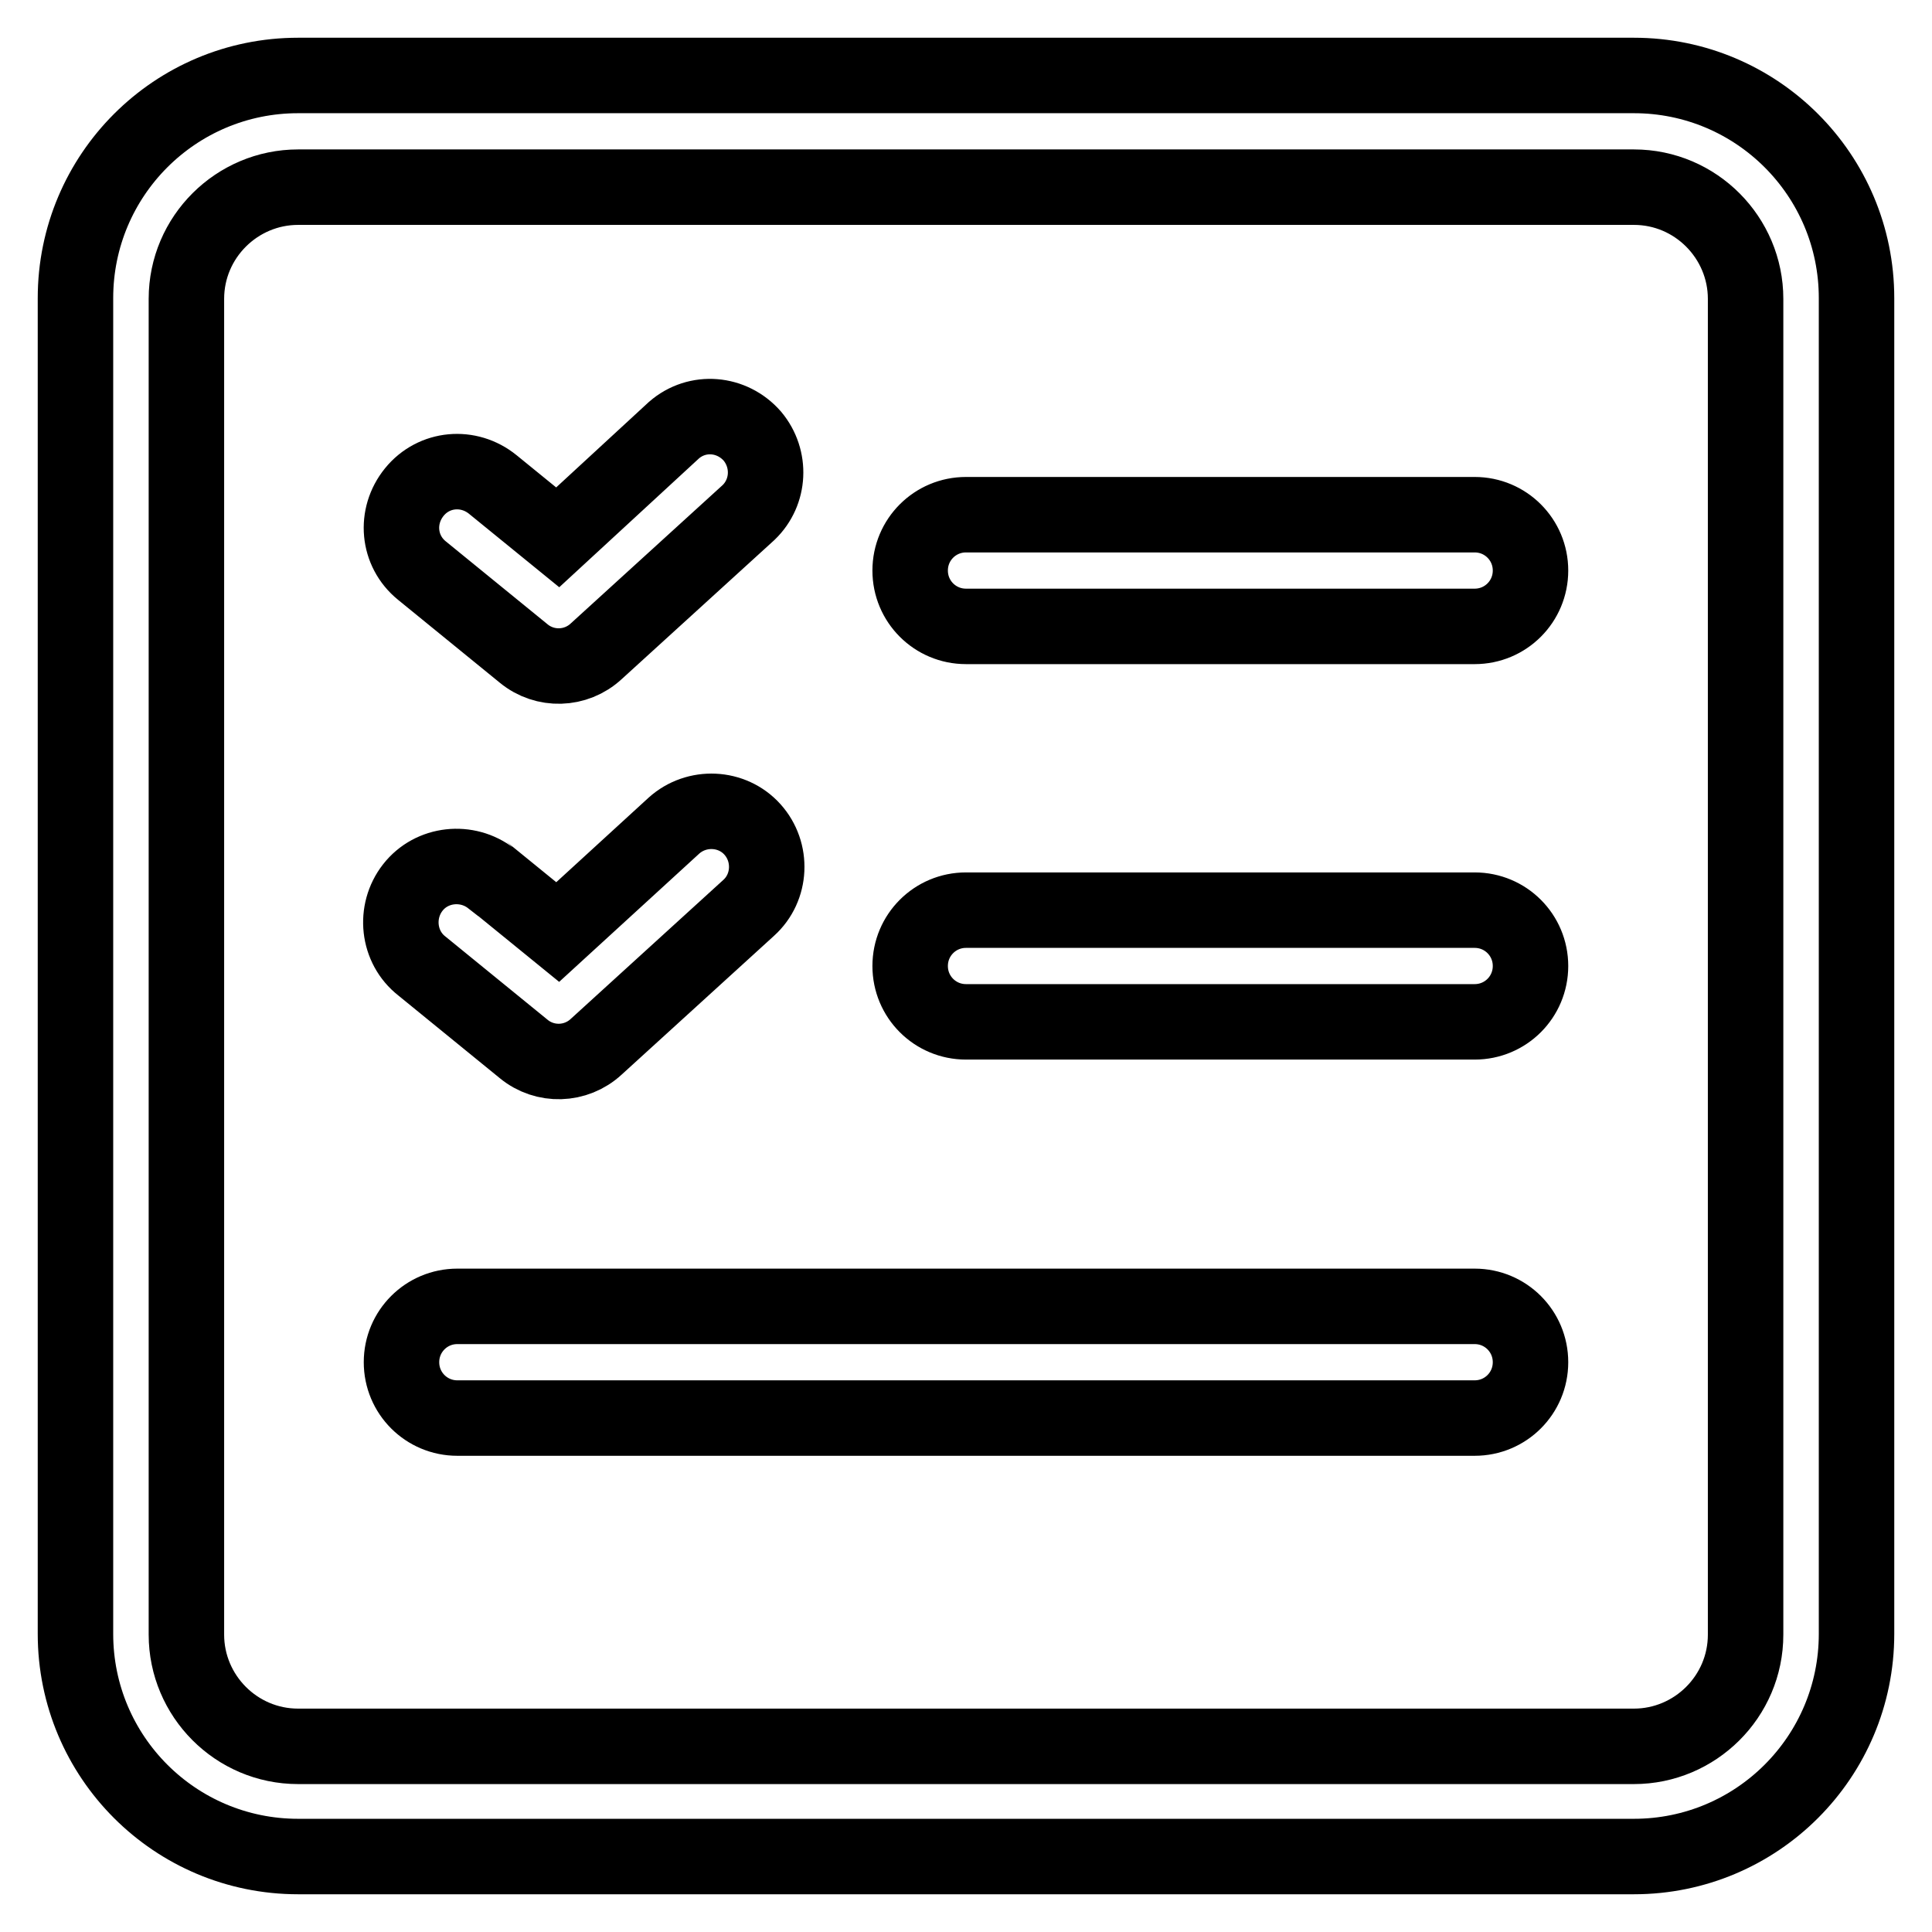
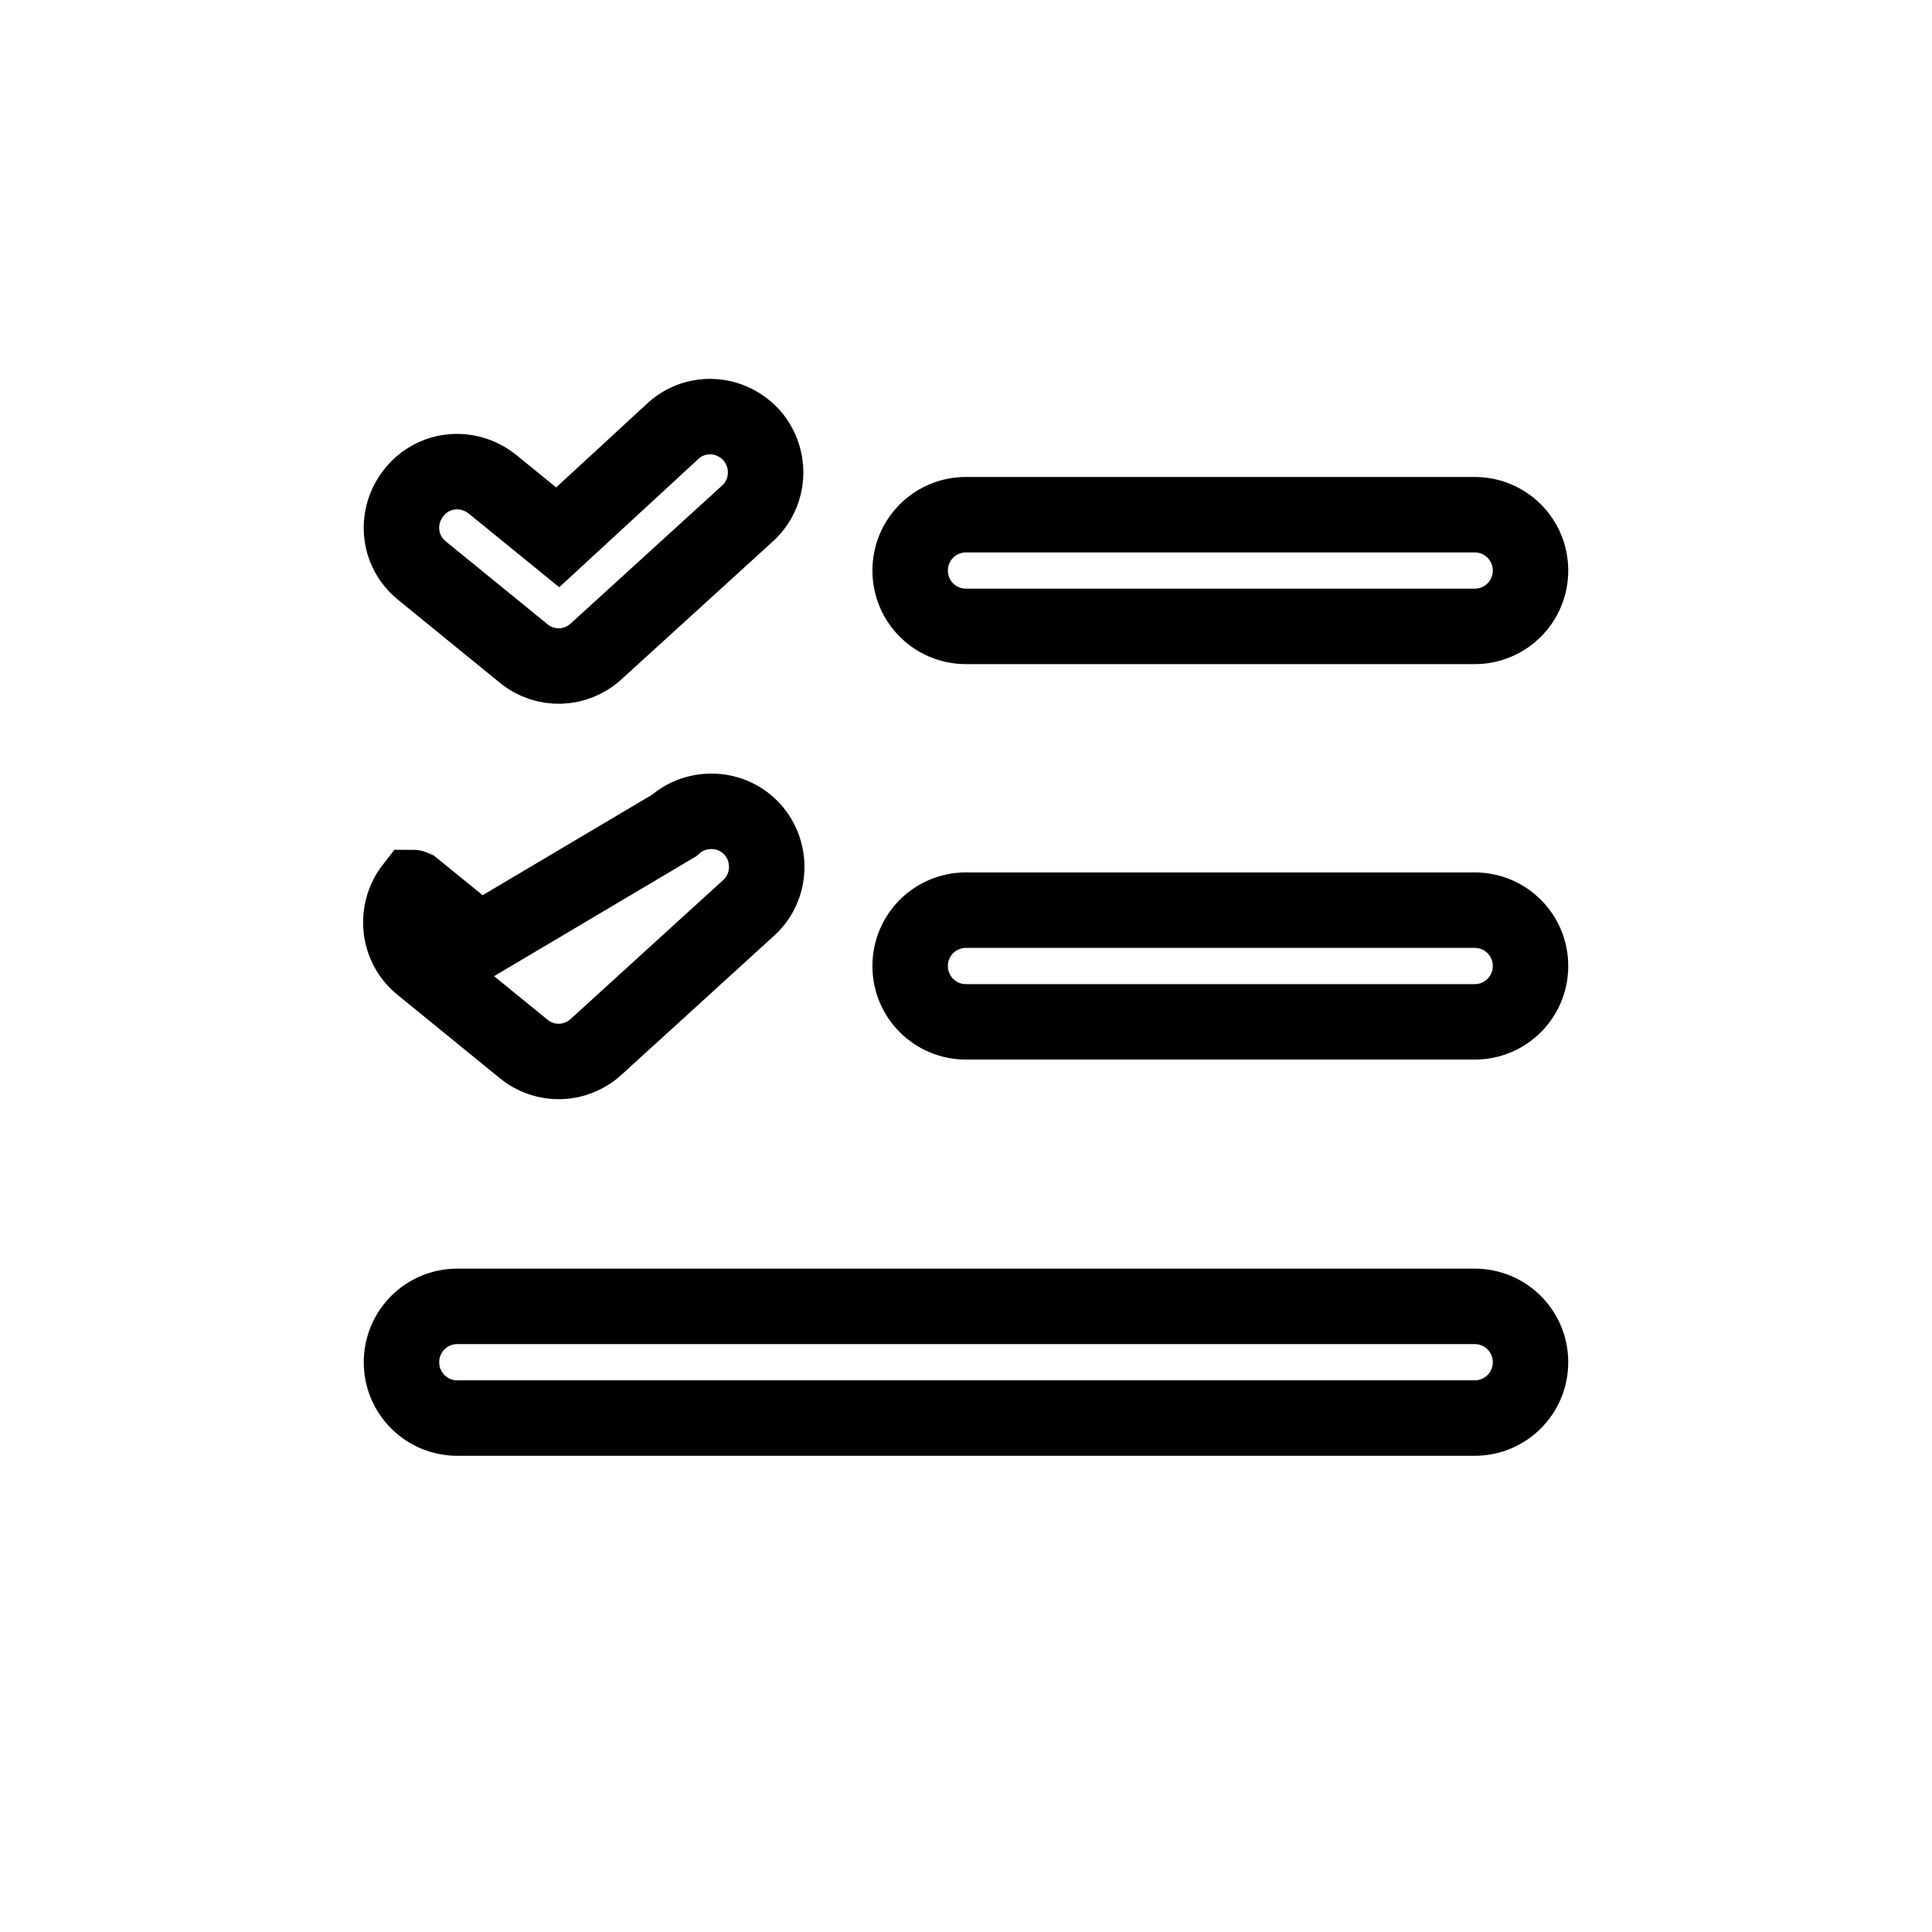
<svg xmlns="http://www.w3.org/2000/svg" version="1.1" x="0px" y="0px" viewBox="0 0 256 256" enable-background="new 0 0 256 256" xml:space="preserve">
  <g>
-     <path stroke-width="10" fill-opacity="0" stroke="#000000" d="M39.5,24.8c-8.1,0-14.8,6.6-14.8,14.8v177c0,8.1,6.6,14.8,14.8,14.8h177c8.1,0,14.8-6.6,14.8-14.8v-177 c0-8.1-6.6-14.8-14.8-14.8H39.5z M39.5,10h177c16.3,0,29.5,13.2,29.5,29.5v177c0,16.3-13.2,29.5-29.5,29.5h-177 C23.2,246,10,232.8,10,216.5v-177C10,23.2,23.2,10,39.5,10z" />
-     <path stroke-width="10" fill-opacity="0" stroke="#000000" d="M195.4,68.2c4.1,0,7.4,3.3,7.4,7.4s-3.3,7.4-7.4,7.4H128c-4.1,0-7.4-3.3-7.4-7.4s3.3-7.4,7.4-7.4H195.4z  M89.3,57c3.1-2.7,7.7-2.3,10.4,0.8c2.5,3,2.3,7.4-0.5,10.1L79,86.3c-2.7,2.5-6.8,2.6-9.6,0.3l-13.5-11c-3.2-2.6-3.6-7.2-1-10.4 c2.6-3.2,7.2-3.6,10.4-1l8.6,7L89.3,57L89.3,57z M195.4,120.6c4.1,0,7.4,3.3,7.4,7.4s-3.3,7.4-7.4,7.4H128c-4.1,0-7.4-3.3-7.4-7.4 s3.3-7.4,7.4-7.4H195.4z M89.3,109.4c3-2.7,7.7-2.5,10.4,0.5s2.5,7.7-0.5,10.4L79,138.7c-2.7,2.5-6.8,2.6-9.6,0.3l-13.5-11 c-3.2-2.5-3.7-7.2-1.2-10.4c2.5-3.2,7.2-3.7,10.4-1.2c0.1,0,0.1,0.1,0.2,0.1l8.6,7L89.3,109.4L89.3,109.4z M195.4,173.1 c4.1,0,7.4,3.3,7.4,7.4s-3.3,7.4-7.4,7.4H60.6c-4.1,0-7.4-3.3-7.4-7.4s3.3-7.4,7.4-7.4H195.4L195.4,173.1z" />
+     <path stroke-width="10" fill-opacity="0" stroke="#000000" d="M195.4,68.2c4.1,0,7.4,3.3,7.4,7.4s-3.3,7.4-7.4,7.4H128c-4.1,0-7.4-3.3-7.4-7.4s3.3-7.4,7.4-7.4H195.4z  M89.3,57c3.1-2.7,7.7-2.3,10.4,0.8c2.5,3,2.3,7.4-0.5,10.1L79,86.3c-2.7,2.5-6.8,2.6-9.6,0.3l-13.5-11c-3.2-2.6-3.6-7.2-1-10.4 c2.6-3.2,7.2-3.6,10.4-1l8.6,7L89.3,57L89.3,57z M195.4,120.6c4.1,0,7.4,3.3,7.4,7.4s-3.3,7.4-7.4,7.4H128c-4.1,0-7.4-3.3-7.4-7.4 s3.3-7.4,7.4-7.4H195.4z M89.3,109.4c3-2.7,7.7-2.5,10.4,0.5s2.5,7.7-0.5,10.4L79,138.7c-2.7,2.5-6.8,2.6-9.6,0.3l-13.5-11 c-3.2-2.5-3.7-7.2-1.2-10.4c0.1,0,0.1,0.1,0.2,0.1l8.6,7L89.3,109.4L89.3,109.4z M195.4,173.1 c4.1,0,7.4,3.3,7.4,7.4s-3.3,7.4-7.4,7.4H60.6c-4.1,0-7.4-3.3-7.4-7.4s3.3-7.4,7.4-7.4H195.4L195.4,173.1z" />
  </g>
</svg>